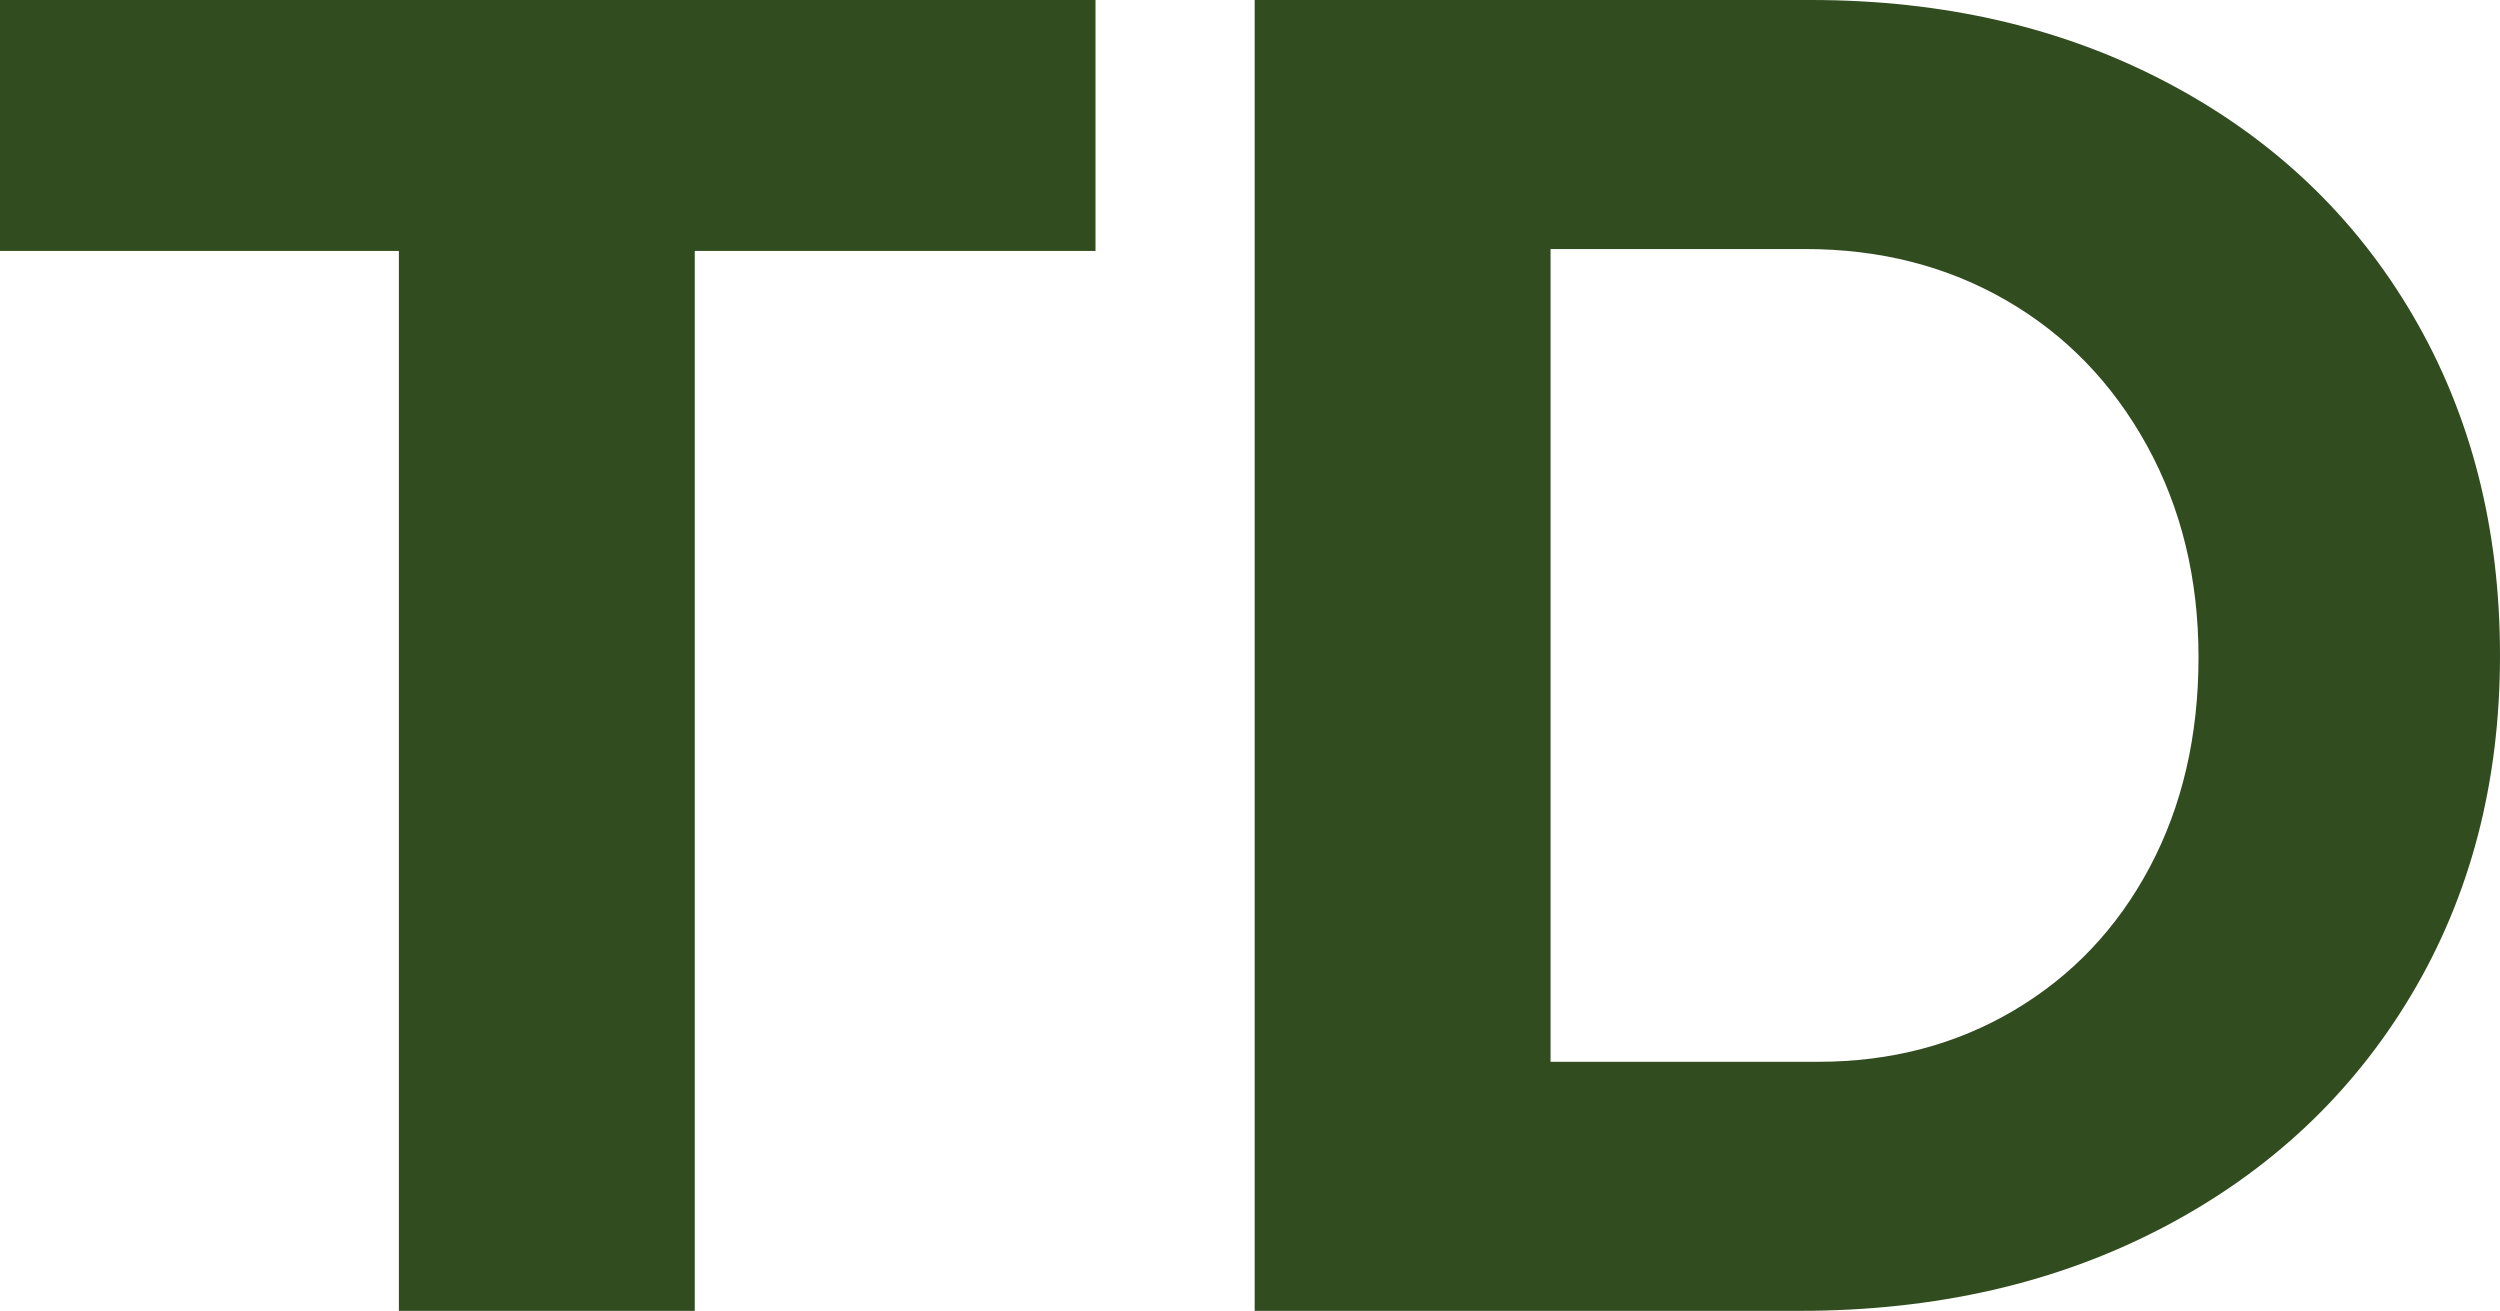
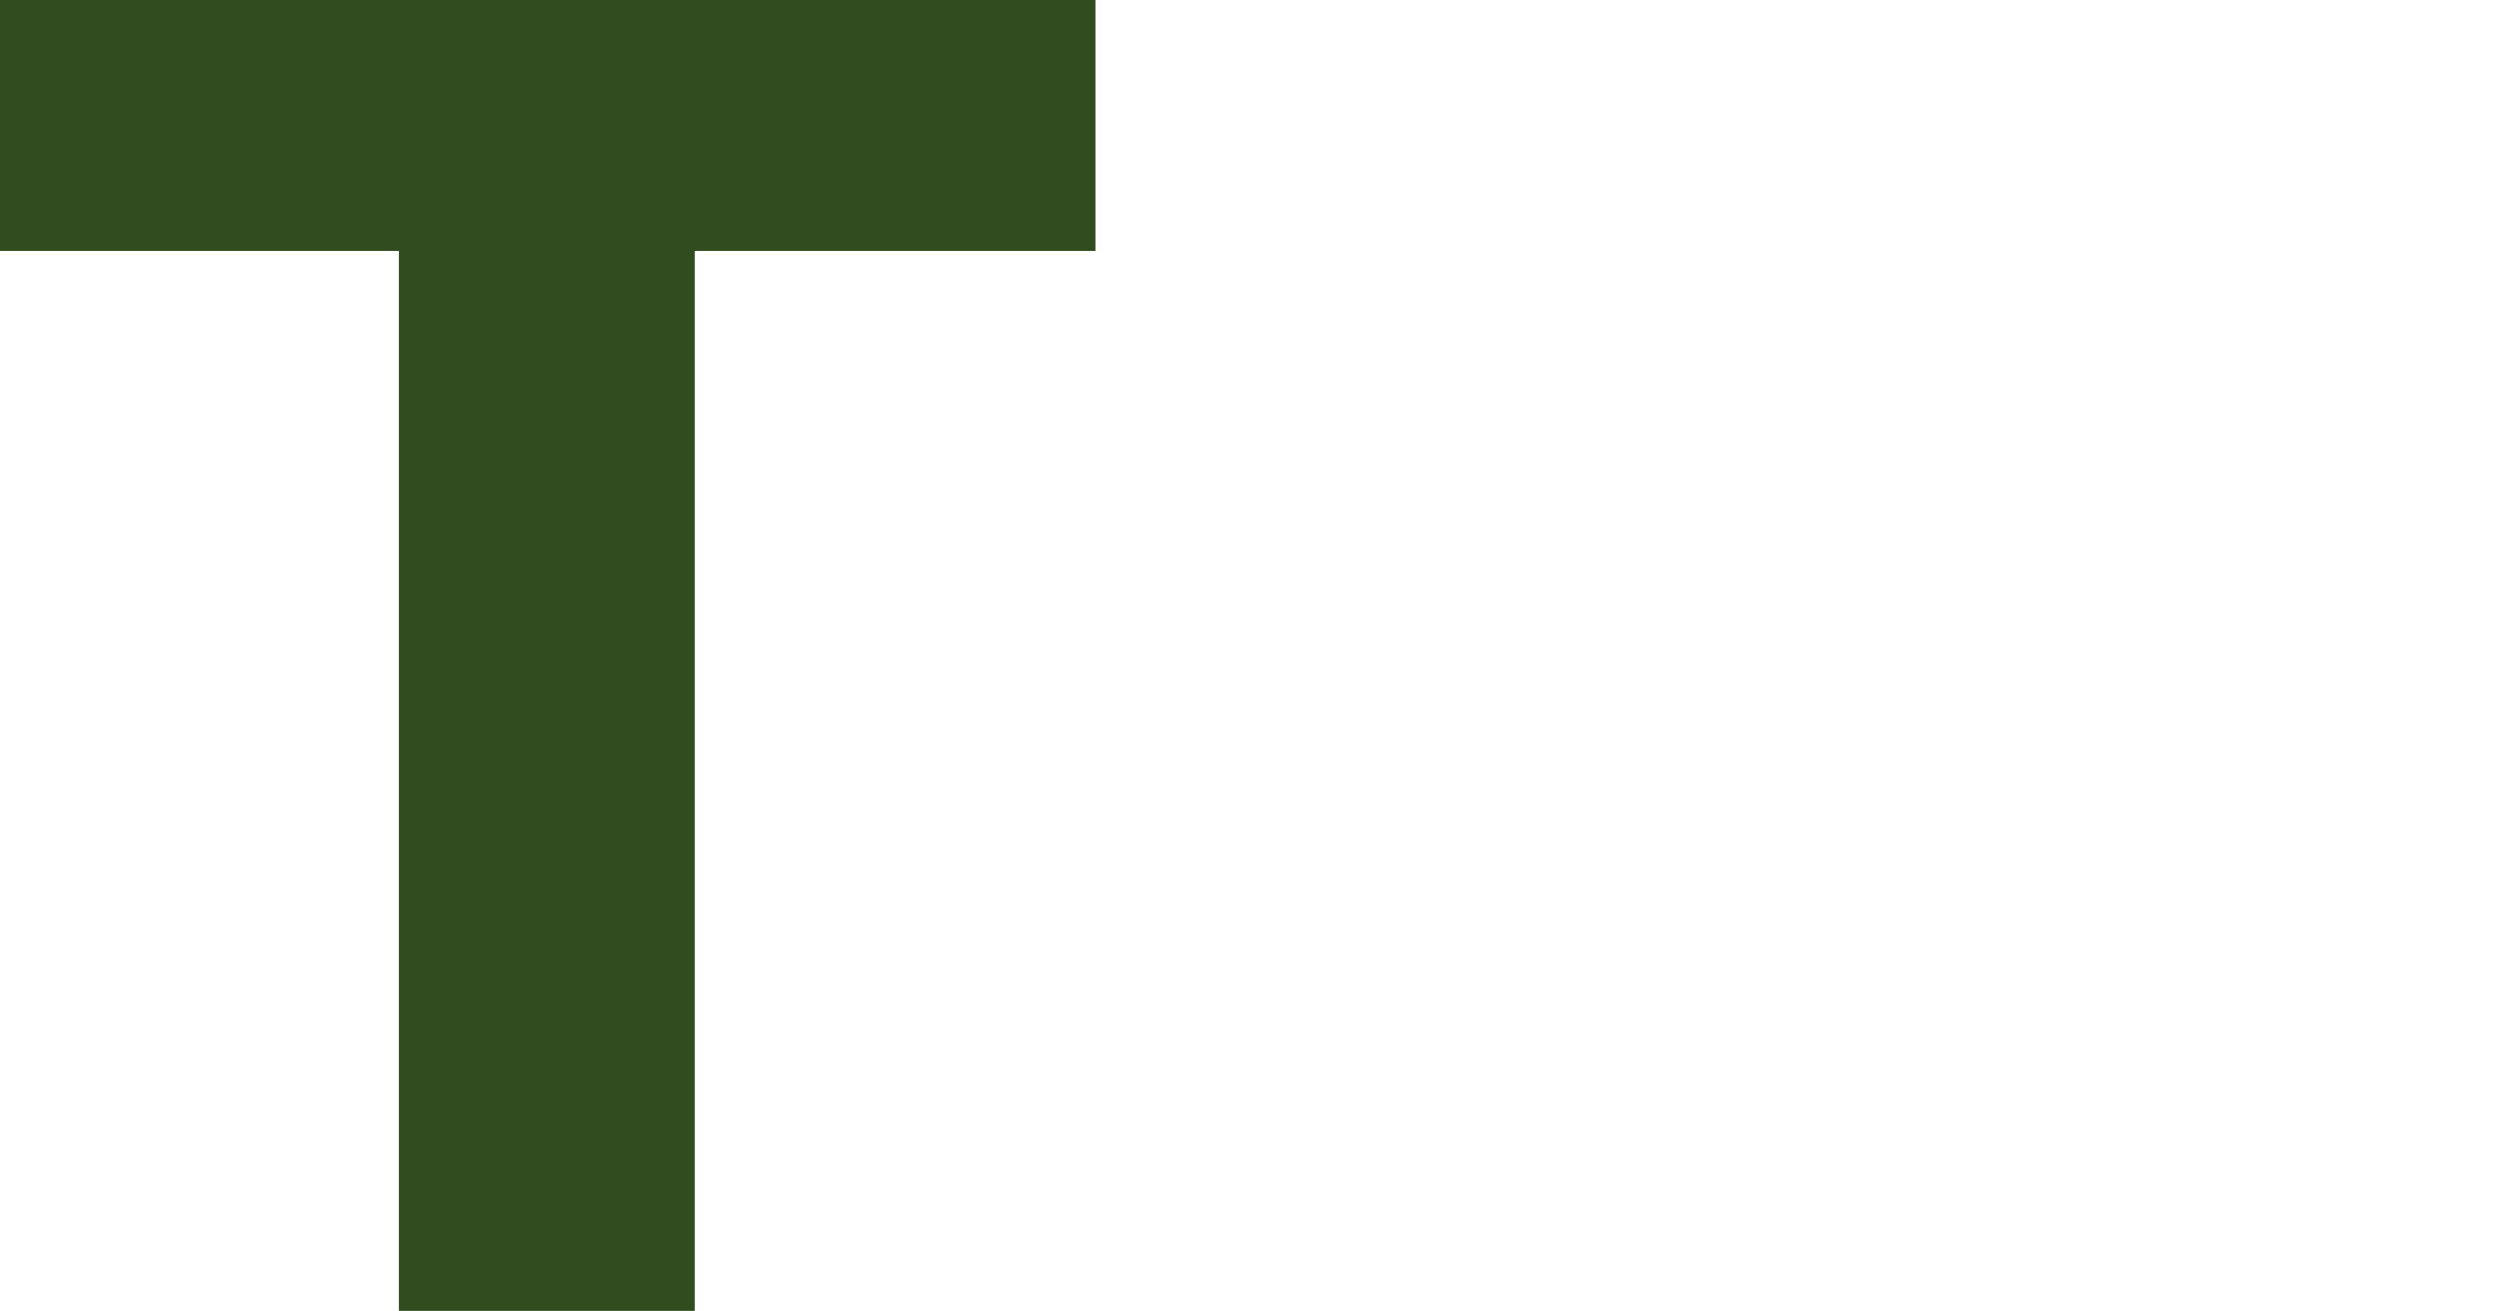
<svg xmlns="http://www.w3.org/2000/svg" id="Layer_2" data-name="Layer 2" viewBox="0 0 229.292 120.228">
  <g id="Layer_21" data-name="Layer 21">
    <g>
      <path d="M0,0h100.477v23.014h-36.756v97.213h-27.137V23.014H0V0Z" fill="#314d20" />
-       <path d="M198.891,7.643c9.619,5.094,17.09,12.194,22.414,21.297,5.325,9.102,7.987,19.494,7.987,31.174s-2.72,22.069-8.158,31.174c-5.439,9.102-13.027,16.202-22.757,21.297-9.734,5.097-20.842,7.643-33.321,7.643h-49.981V0h51.012c12.252,0,23.188,2.549,32.805,7.643ZM184.721,92.662c5.325-3.151,9.474-7.529,12.453-13.14,2.976-5.608,4.466-12.024,4.466-19.238s-1.575-13.68-4.723-19.409c-3.151-5.723-7.445-10.159-12.881-13.31-5.441-3.148-11.594-4.724-18.465-4.724h-23.358v74.543h24.56c6.639,0,12.624-1.571,17.948-4.721Z" fill="#314d20" />
    </g>
  </g>
</svg>